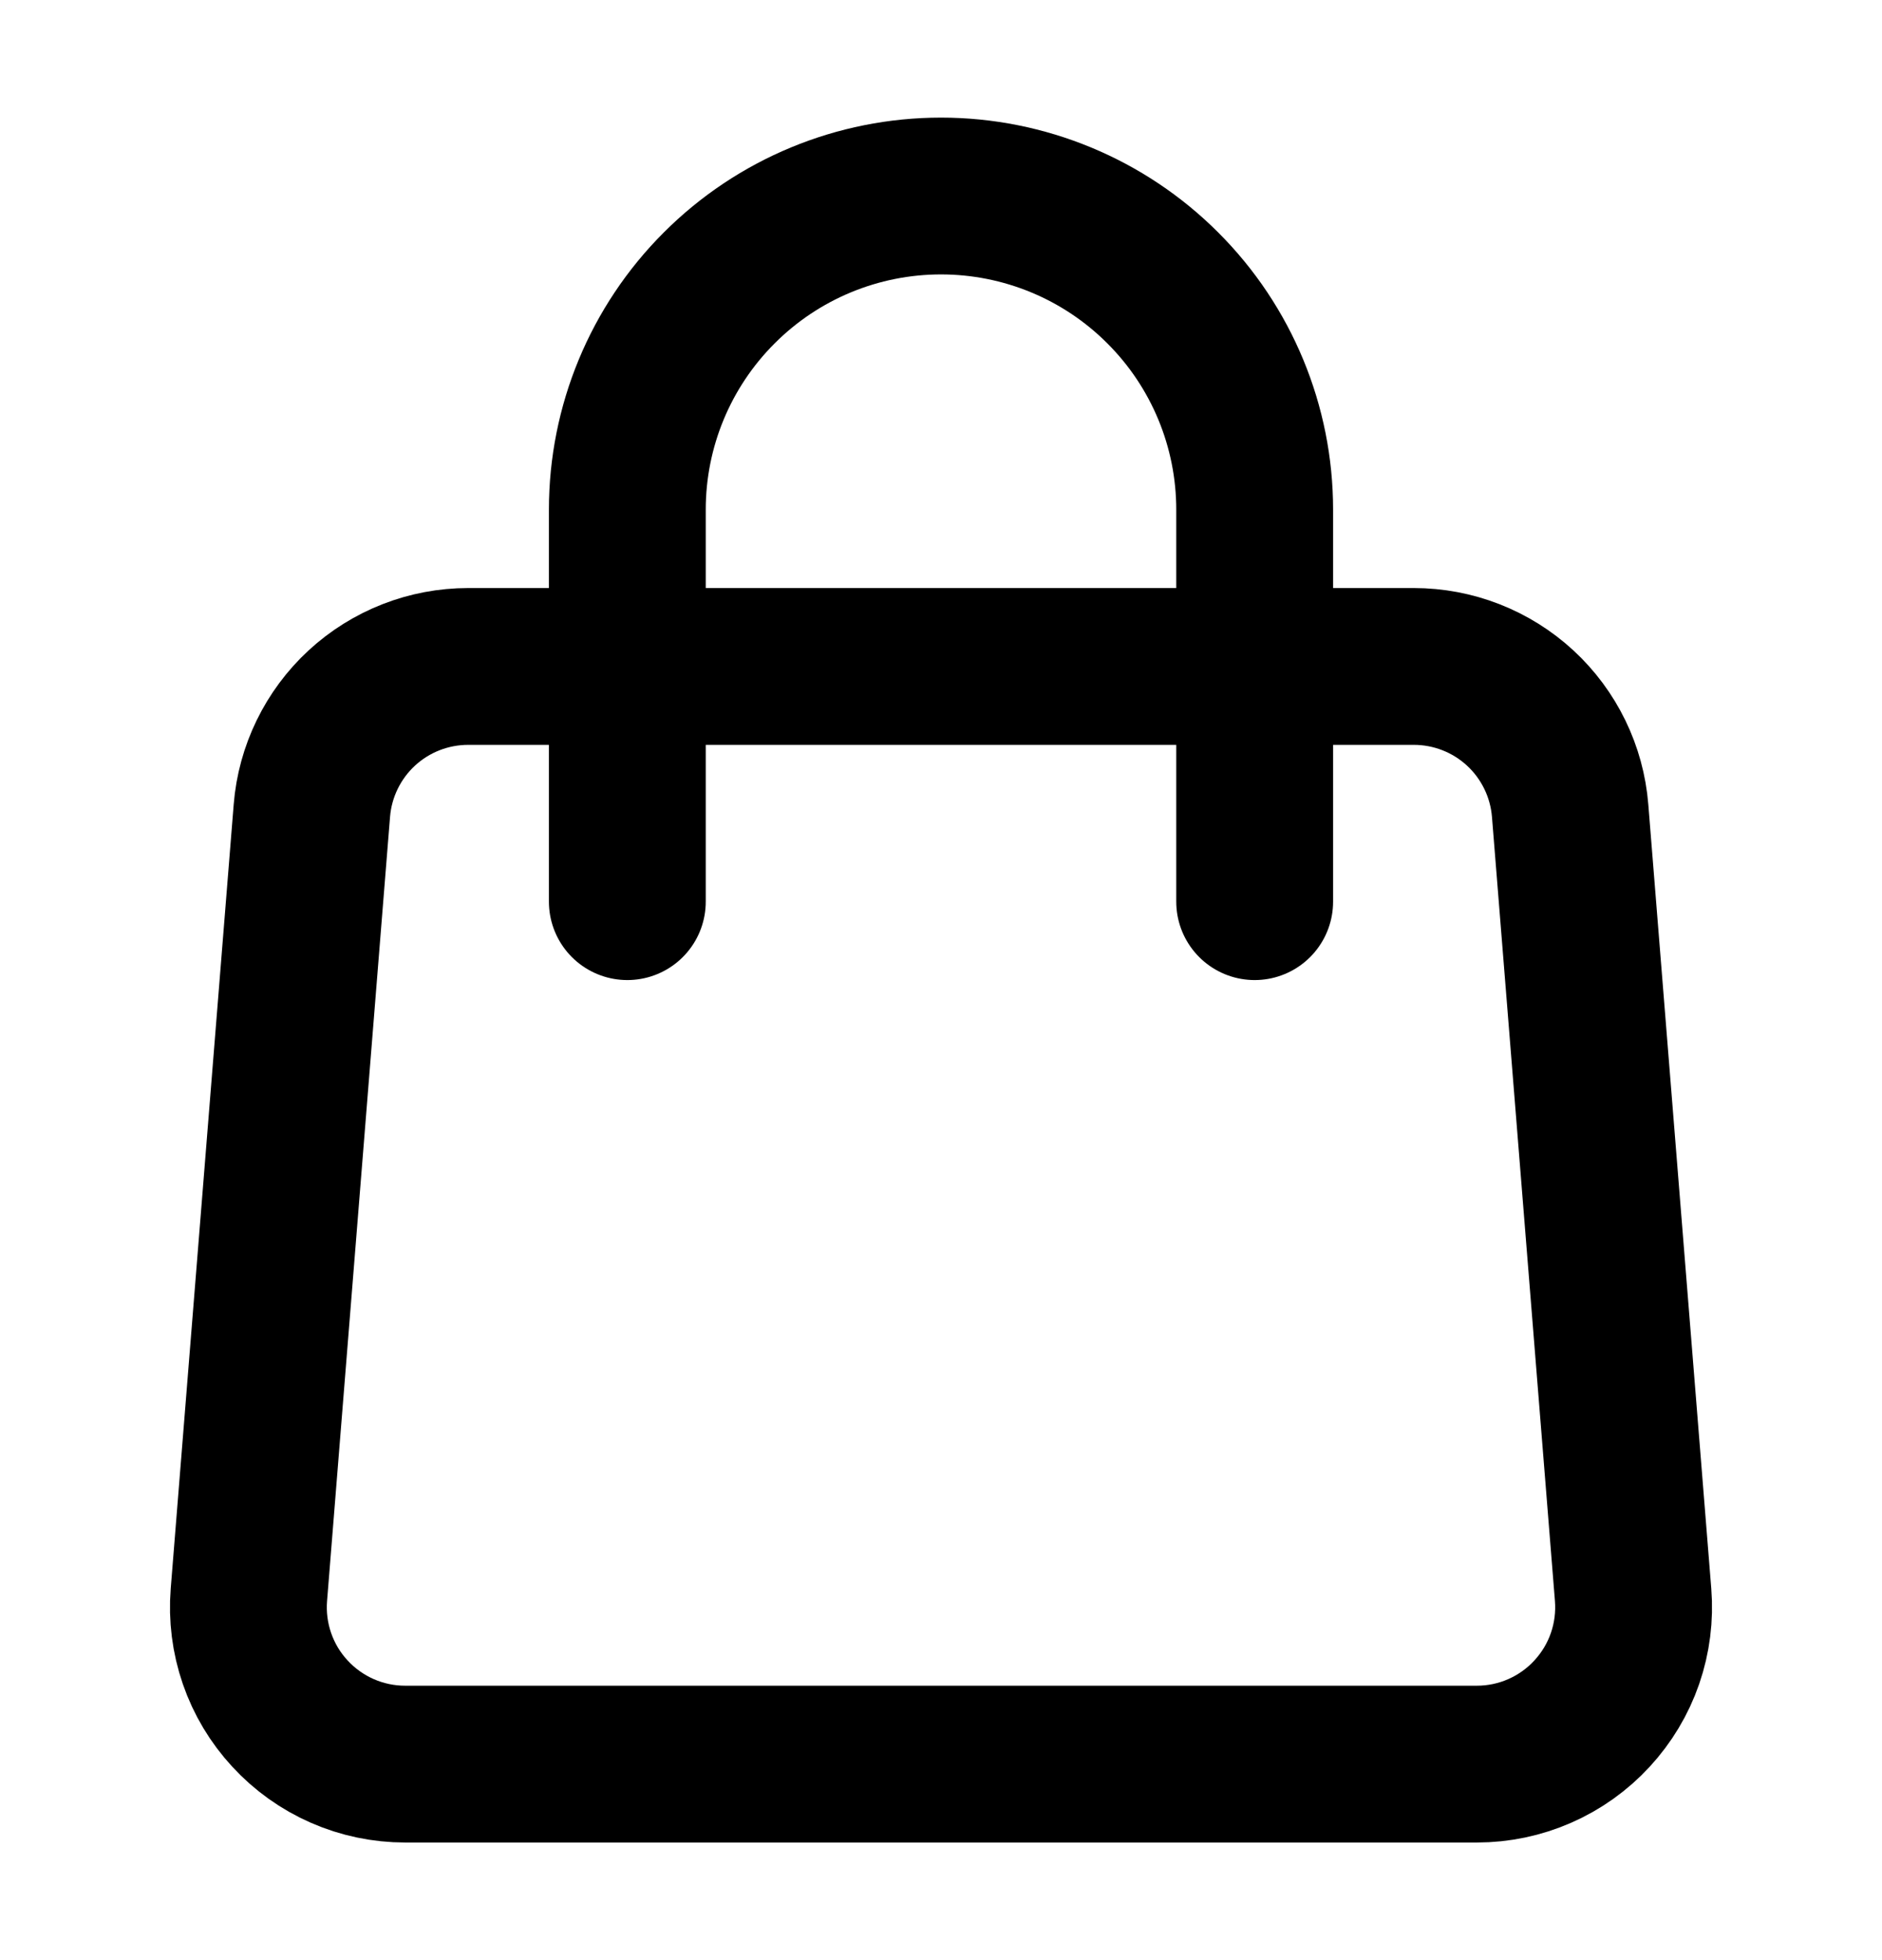
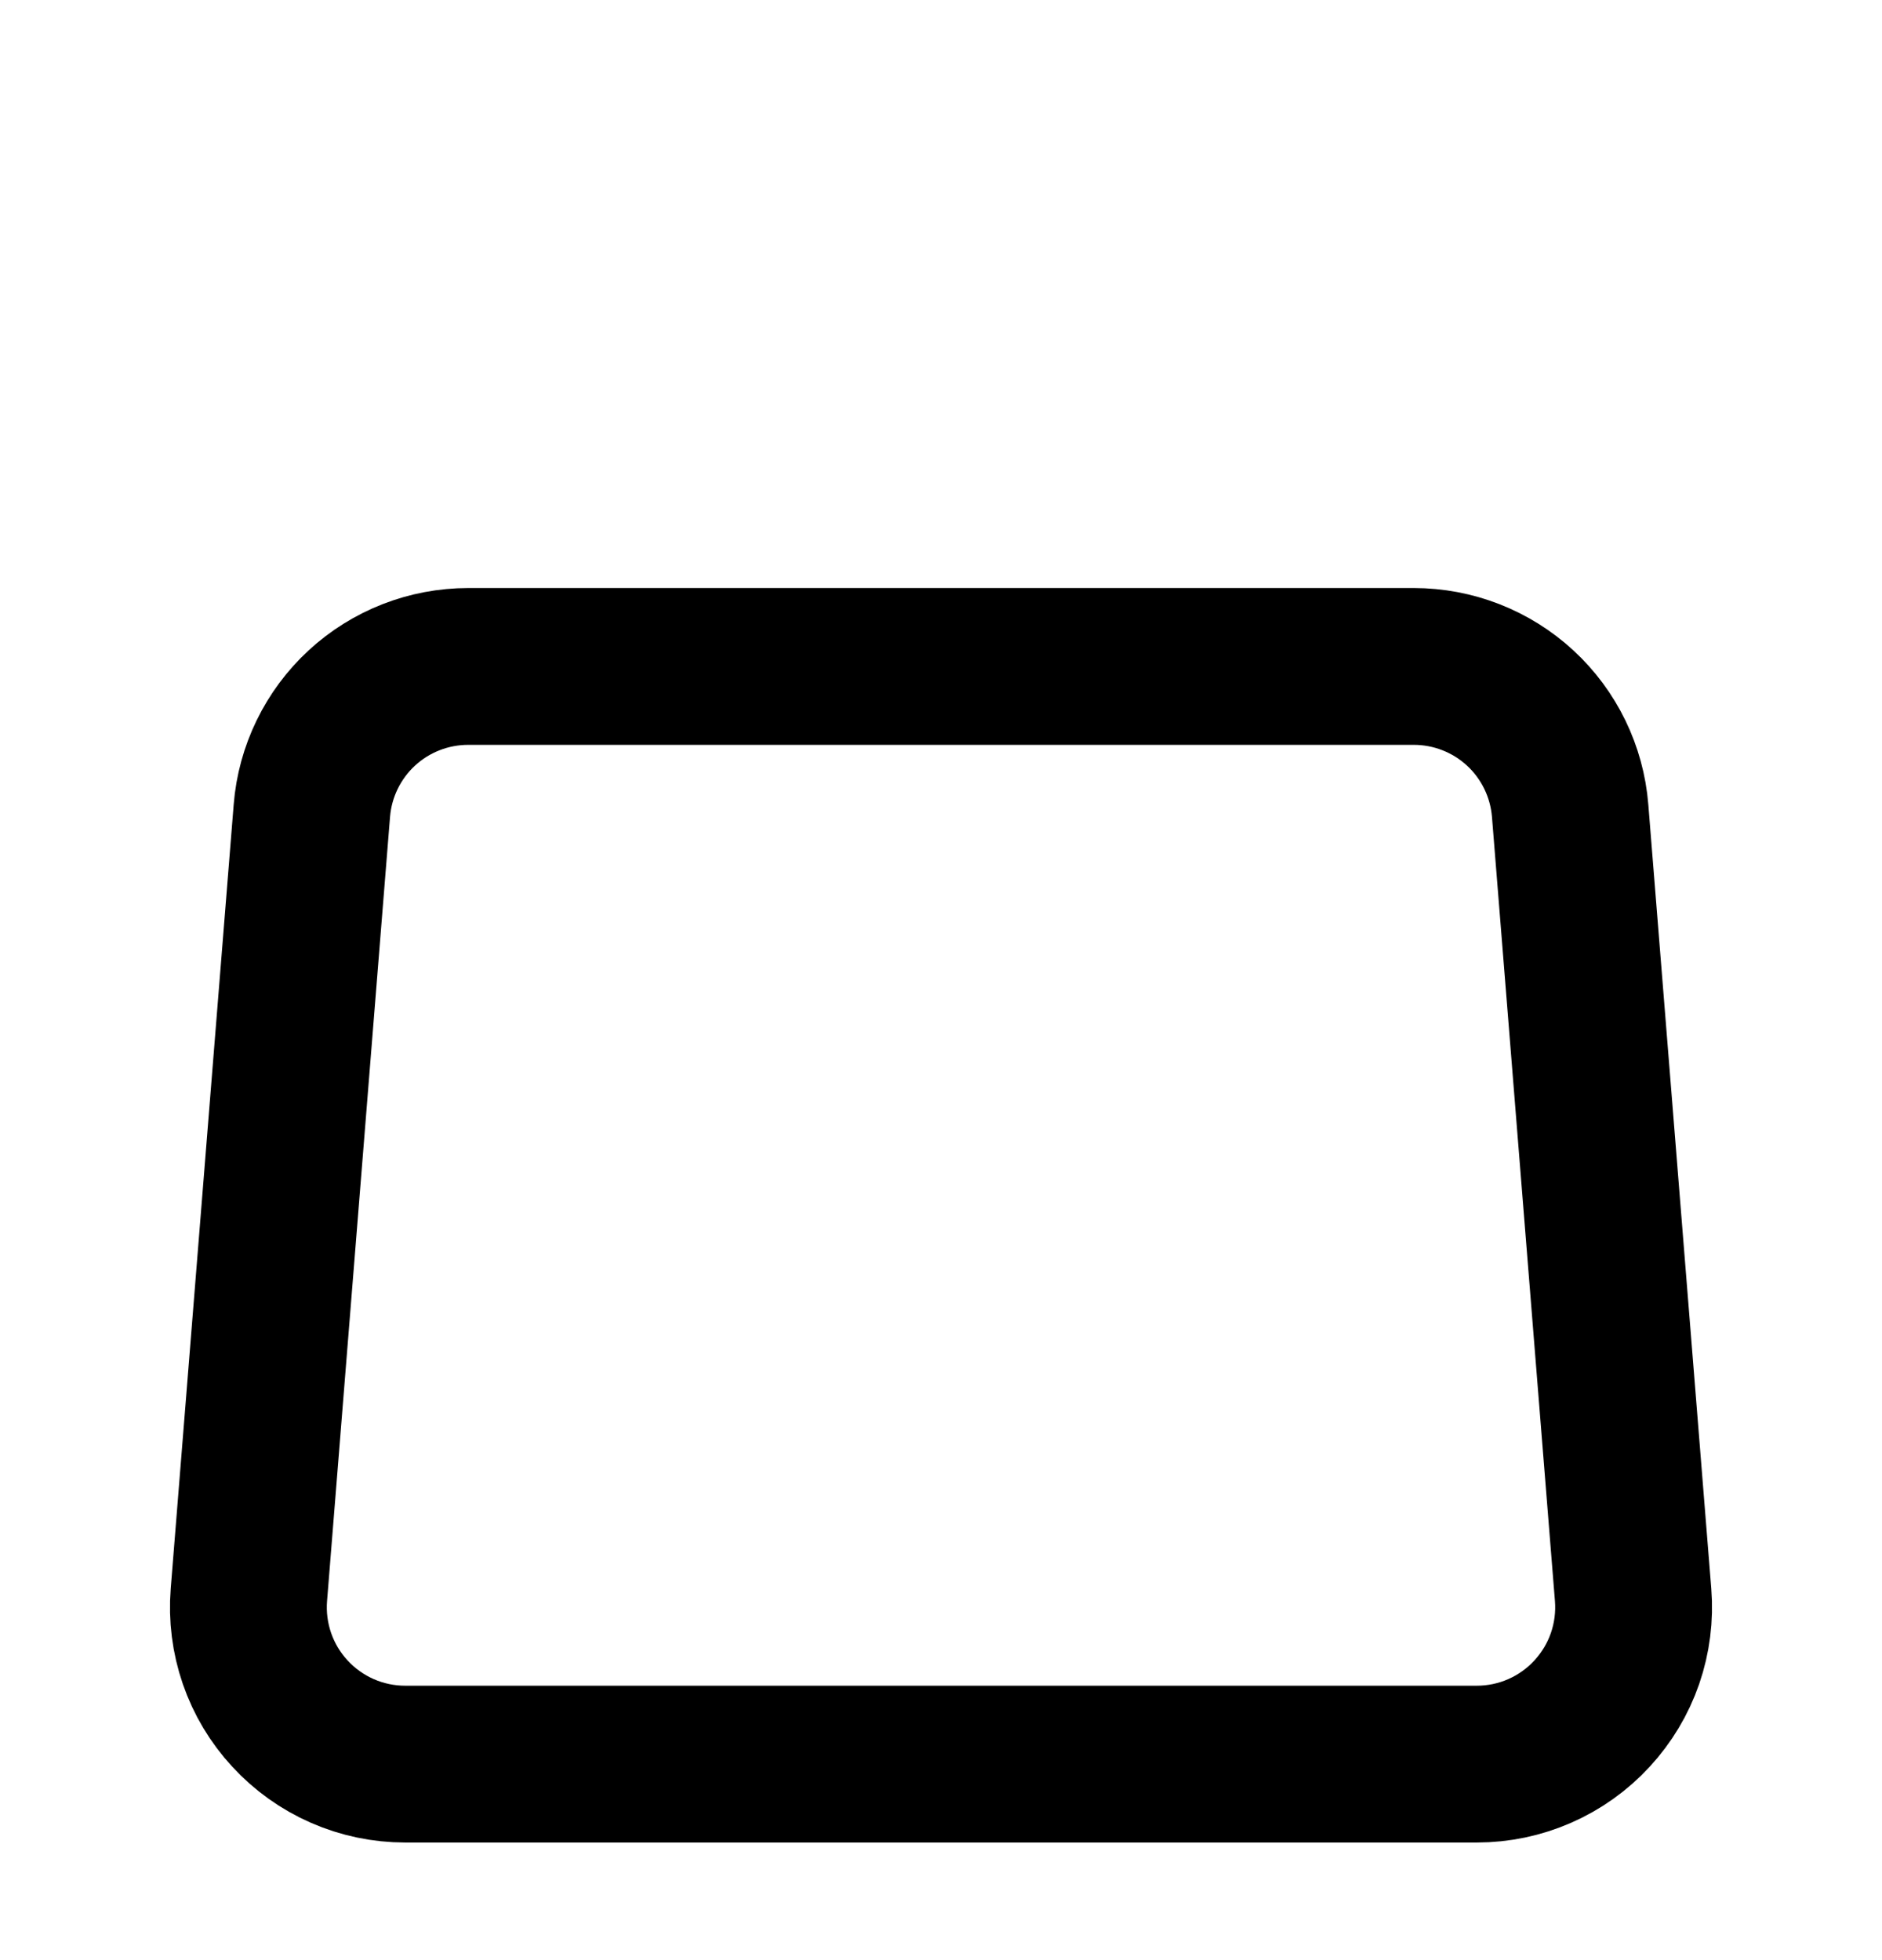
<svg xmlns="http://www.w3.org/2000/svg" width="24" height="25" viewBox="0 0 24 25" fill="none">
  <path d="M3.977 10.34C4.017 9.839 4.245 9.371 4.614 9.03C4.984 8.689 5.468 8.5 5.971 8.5H18.029C18.532 8.5 19.016 8.689 19.386 9.03C19.755 9.371 19.983 9.839 20.023 10.34L20.826 20.34C20.848 20.615 20.813 20.892 20.723 21.153C20.633 21.414 20.489 21.653 20.302 21.856C20.115 22.059 19.888 22.221 19.635 22.332C19.382 22.443 19.109 22.5 18.833 22.5H5.167C4.891 22.5 4.618 22.443 4.365 22.332C4.112 22.221 3.885 22.059 3.698 21.856C3.51 21.653 3.367 21.414 3.277 21.153C3.187 20.892 3.152 20.615 3.174 20.34L3.977 10.34V10.34Z" stroke="black" stroke-width="2" stroke-linecap="round" stroke-linejoin="round" />
-   <path d="M16 11.5V6.5C16 5.439 15.579 4.422 14.828 3.672C14.078 2.921 13.061 2.5 12 2.5C10.939 2.5 9.922 2.921 9.172 3.672C8.421 4.422 8 5.439 8 6.5V11.5" stroke="black" stroke-width="2" stroke-linecap="round" stroke-linejoin="round" />
</svg>